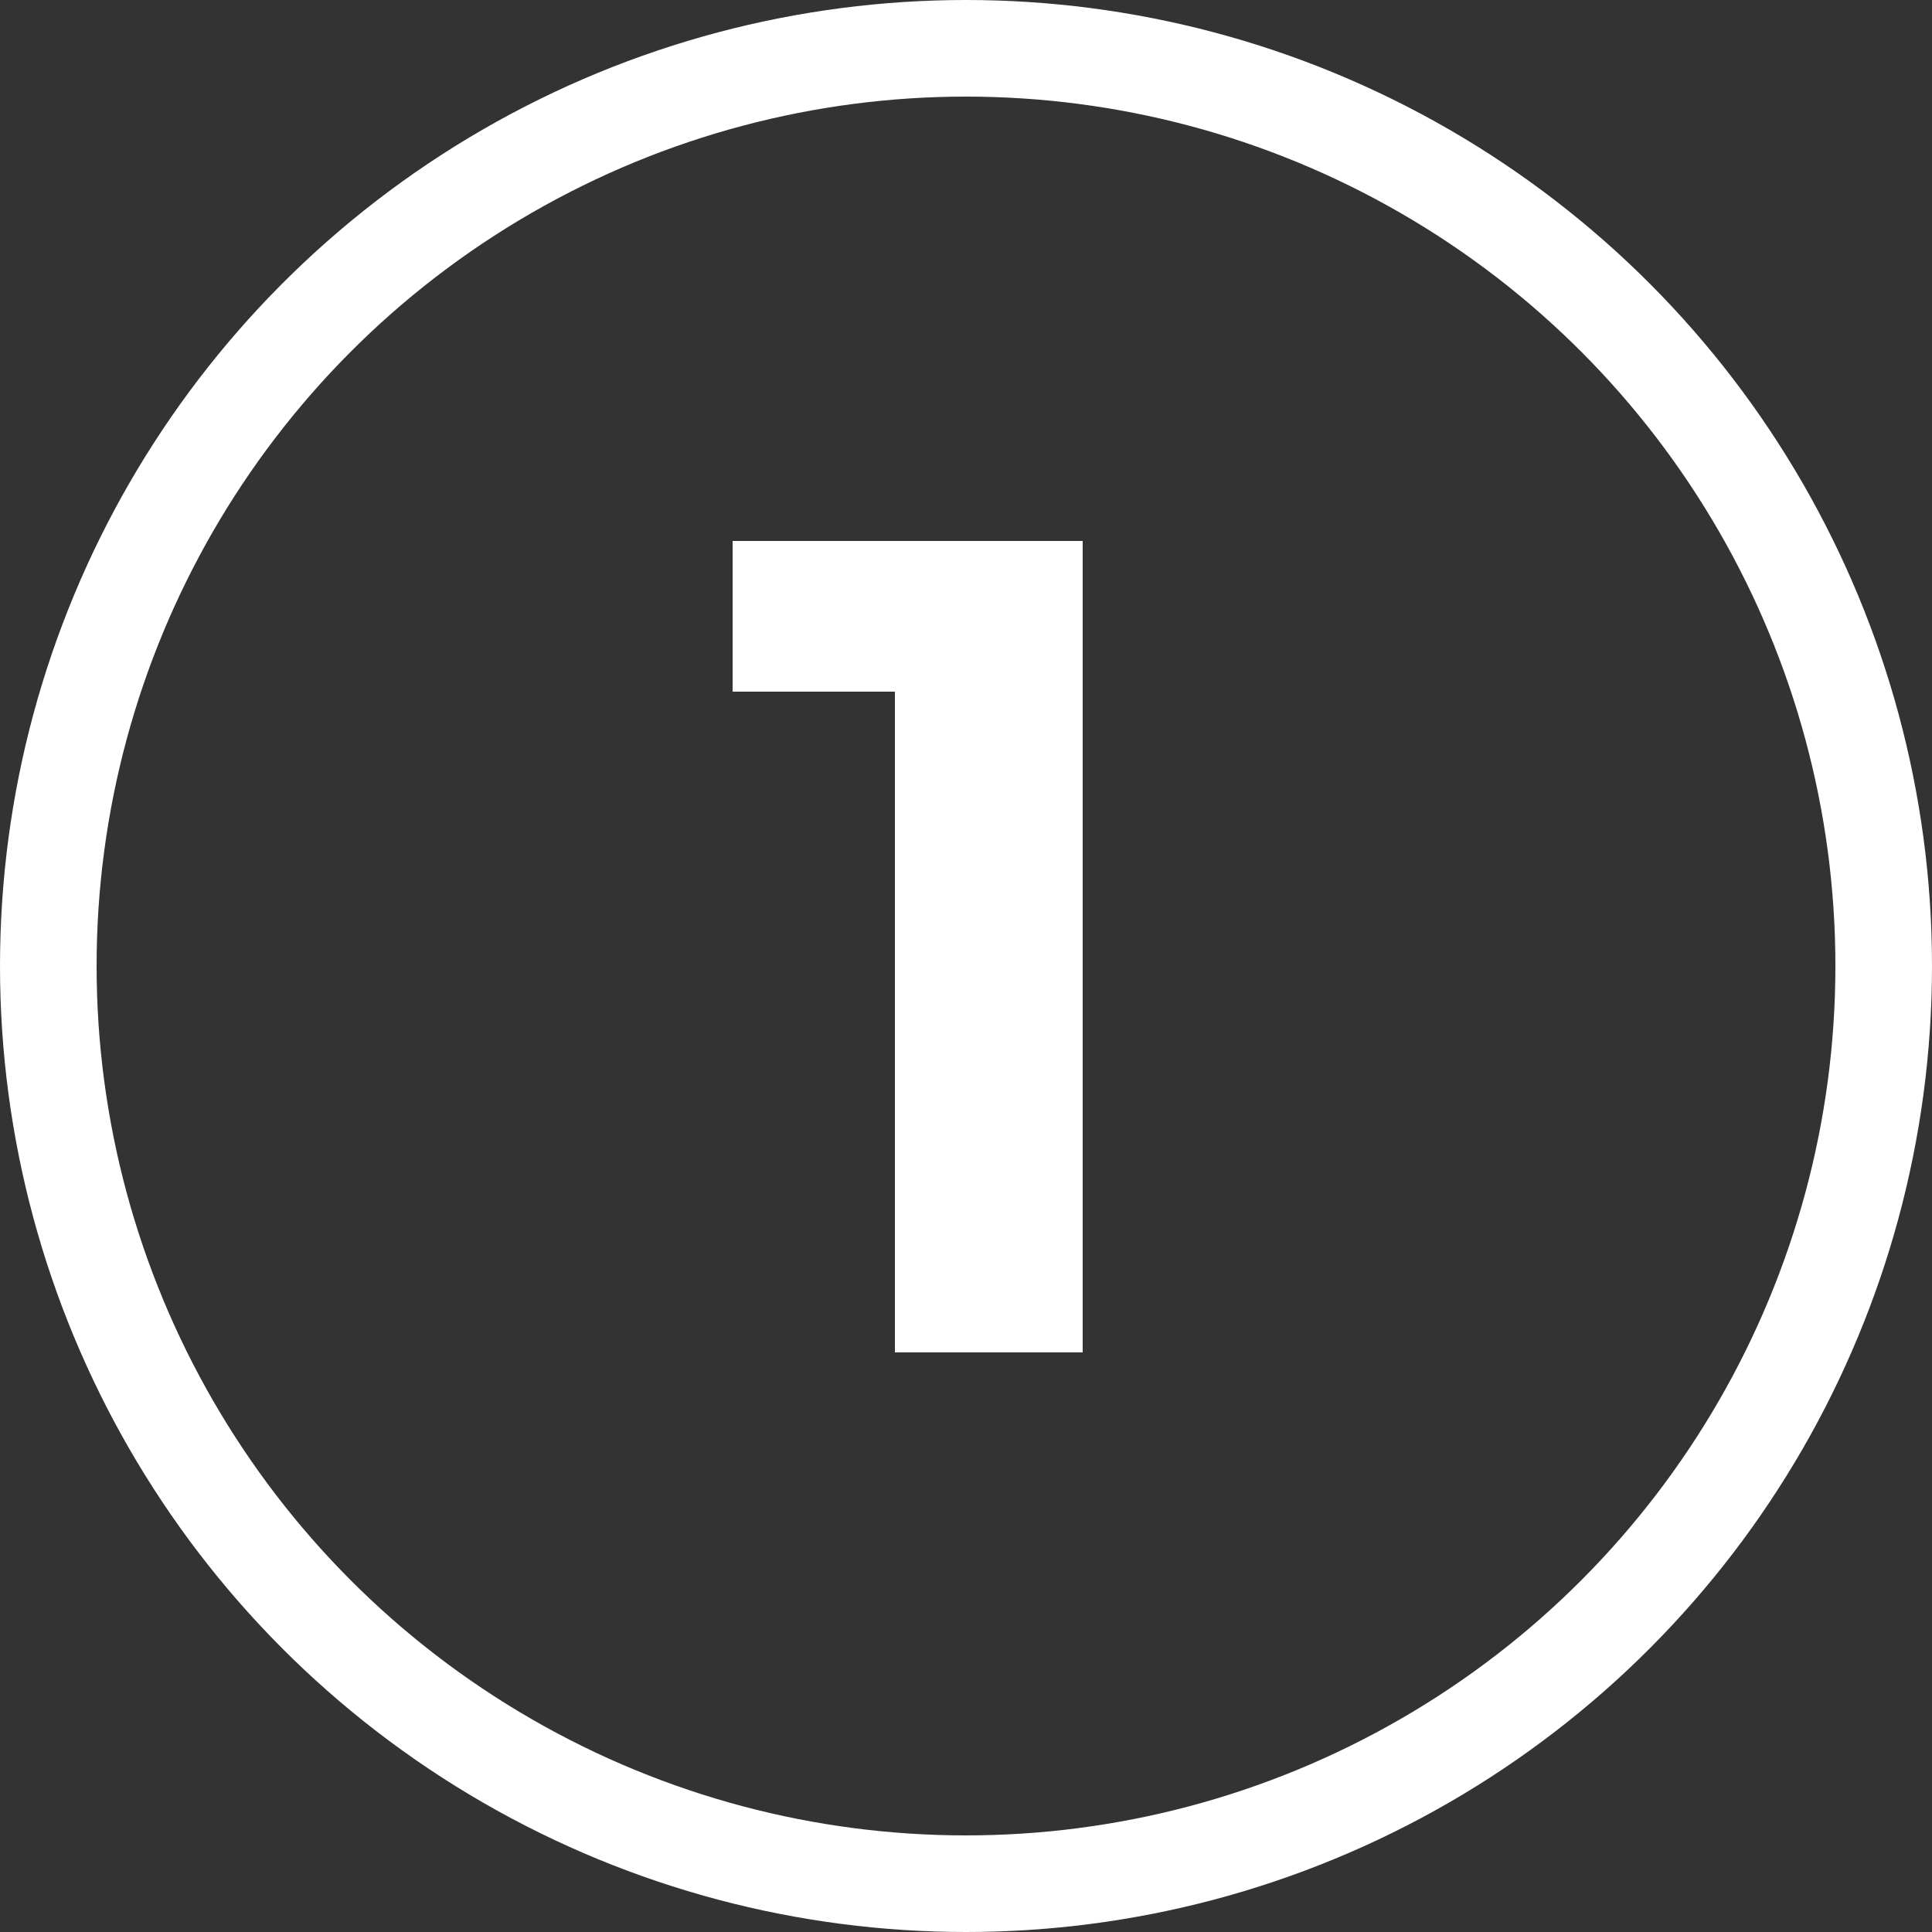
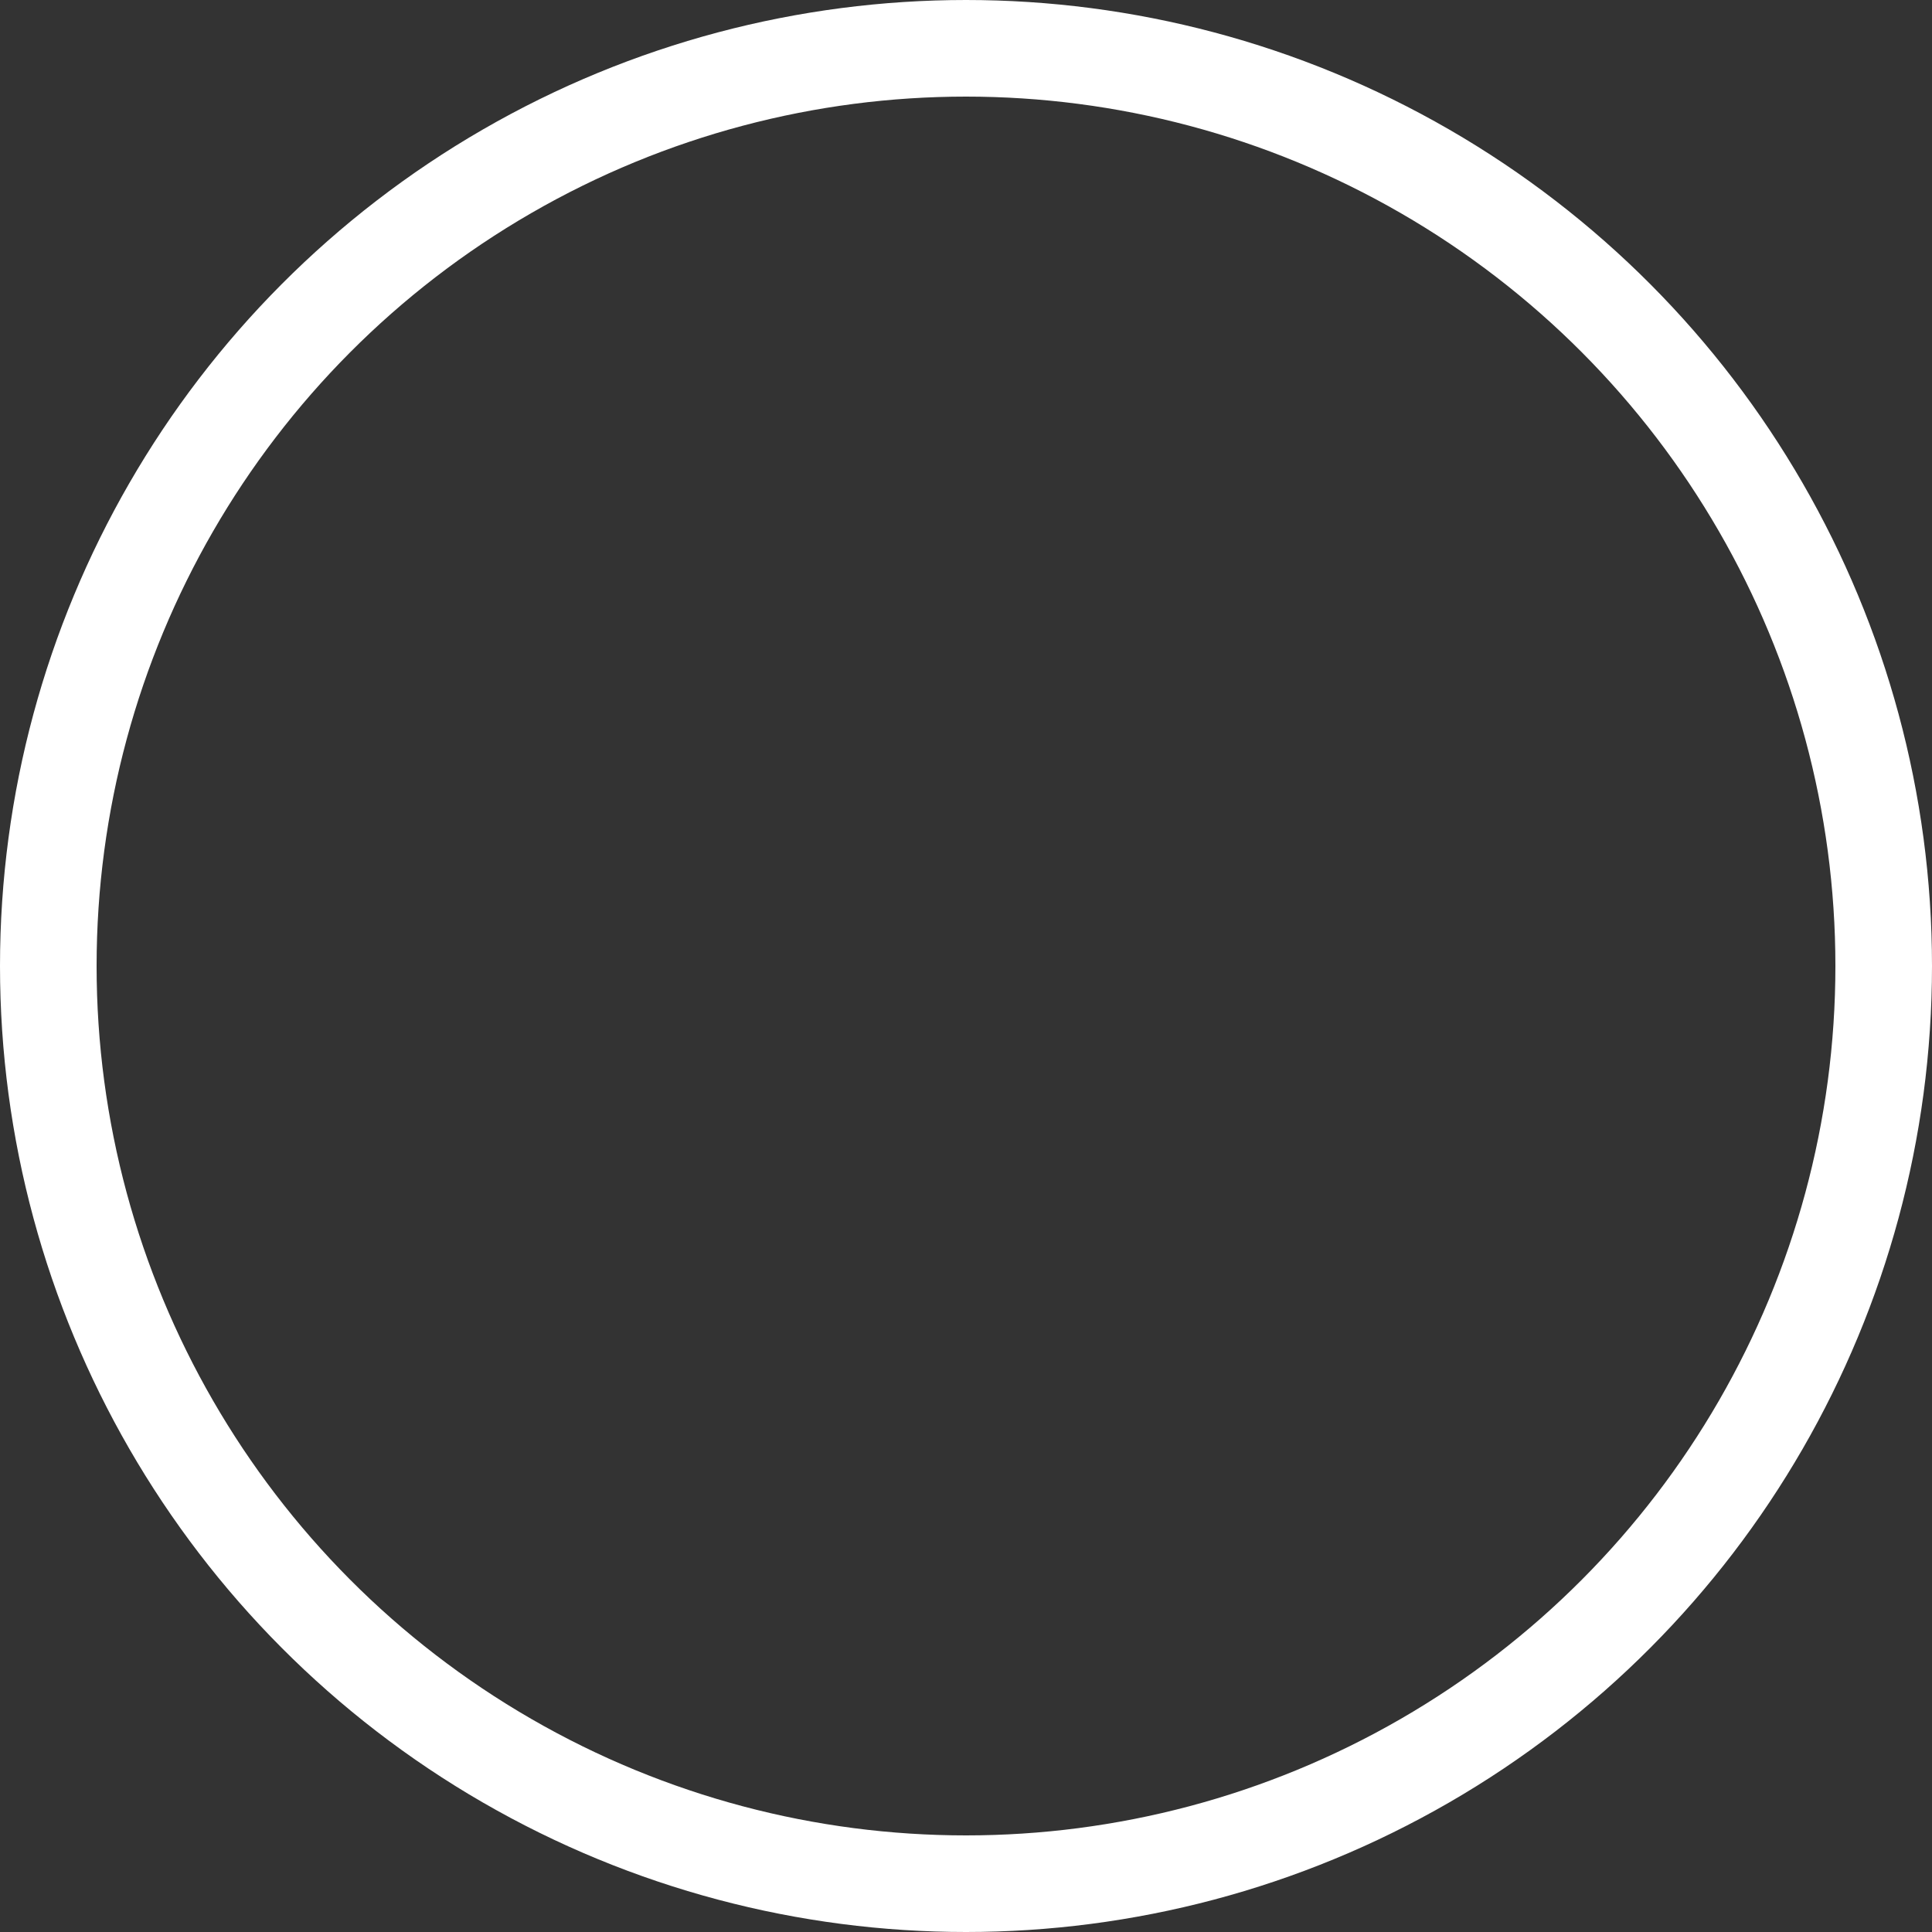
<svg xmlns="http://www.w3.org/2000/svg" width="40" height="40" viewBox="0 0 40 40" fill="none">
  <rect x="0" y="0" width="40" height="40" fill="#333333" stroke="none" />
  <circle cx="20" cy="20" r="19" stroke="white" stroke-width="2" />
-   <path d="M22.416 11.2V28H18.528V14.32H15.168V11.2H22.416Z" fill="white" />
</svg>